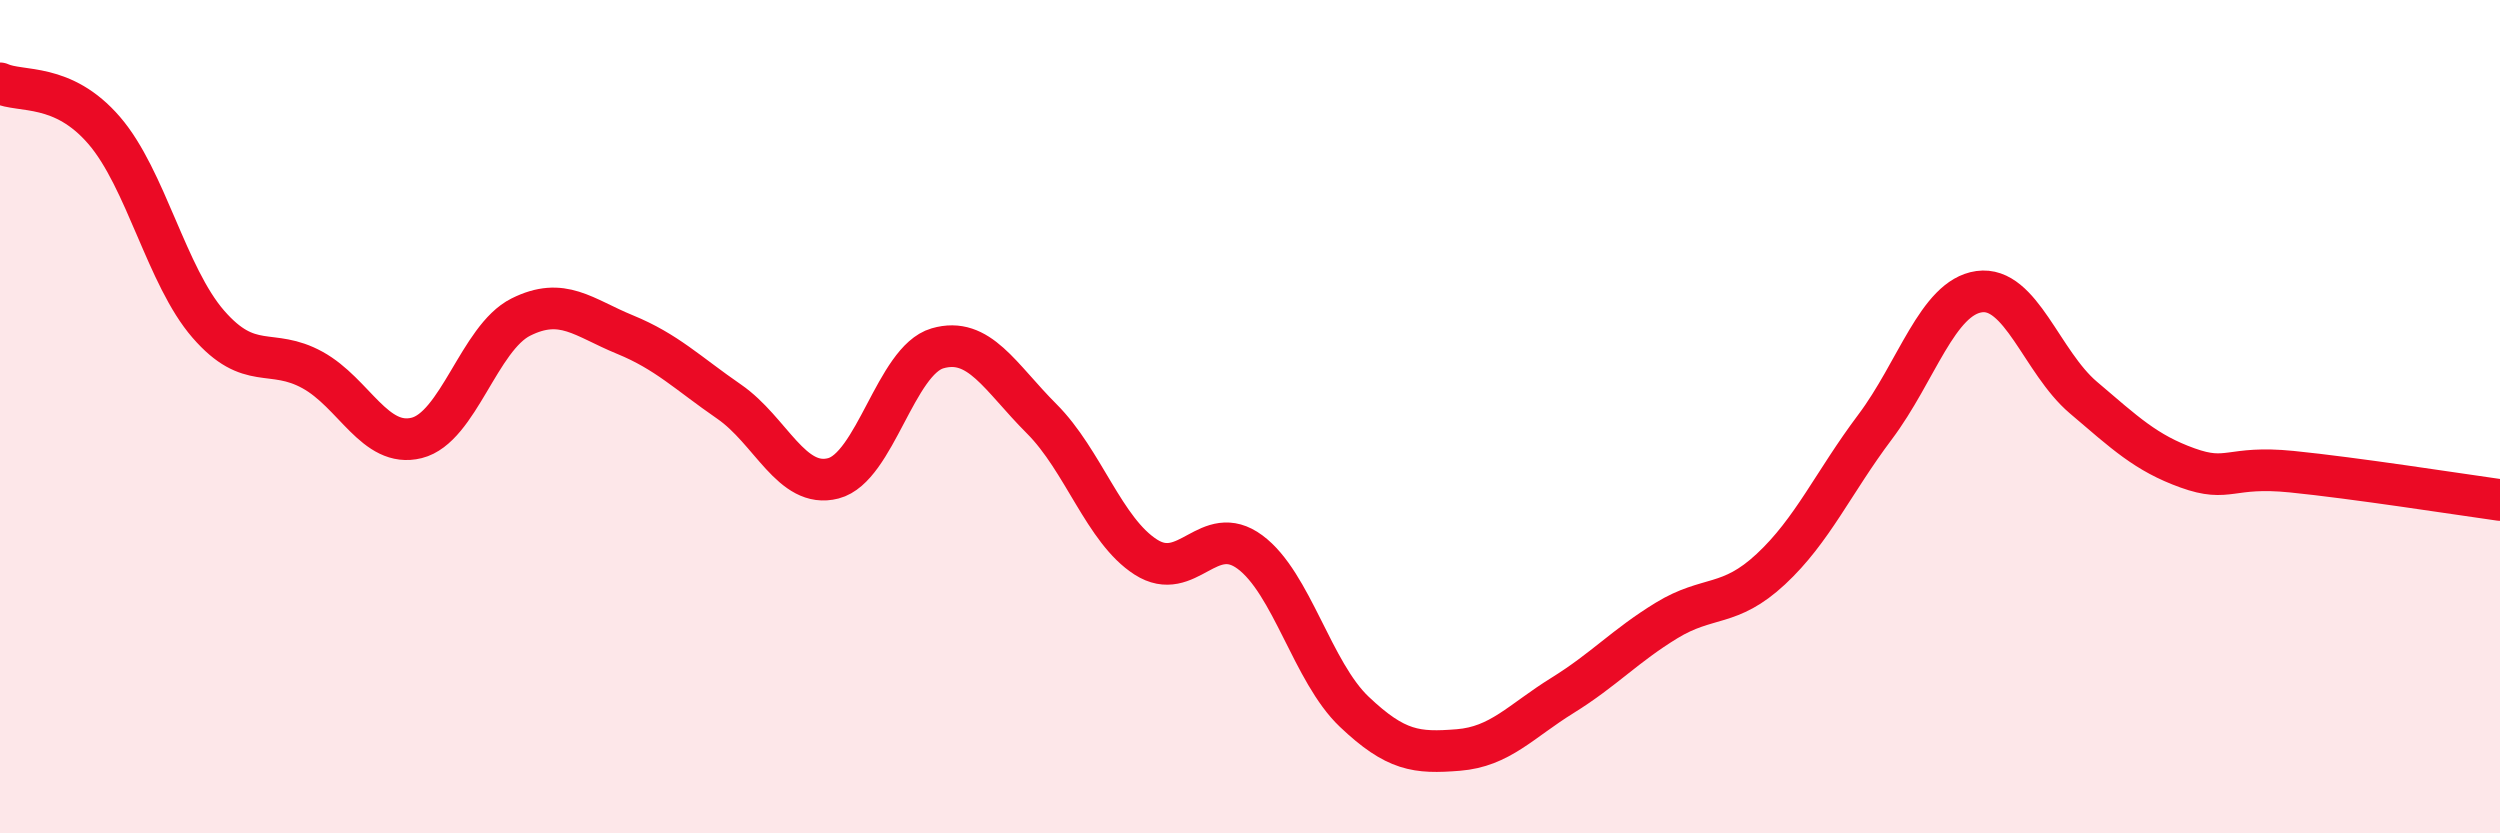
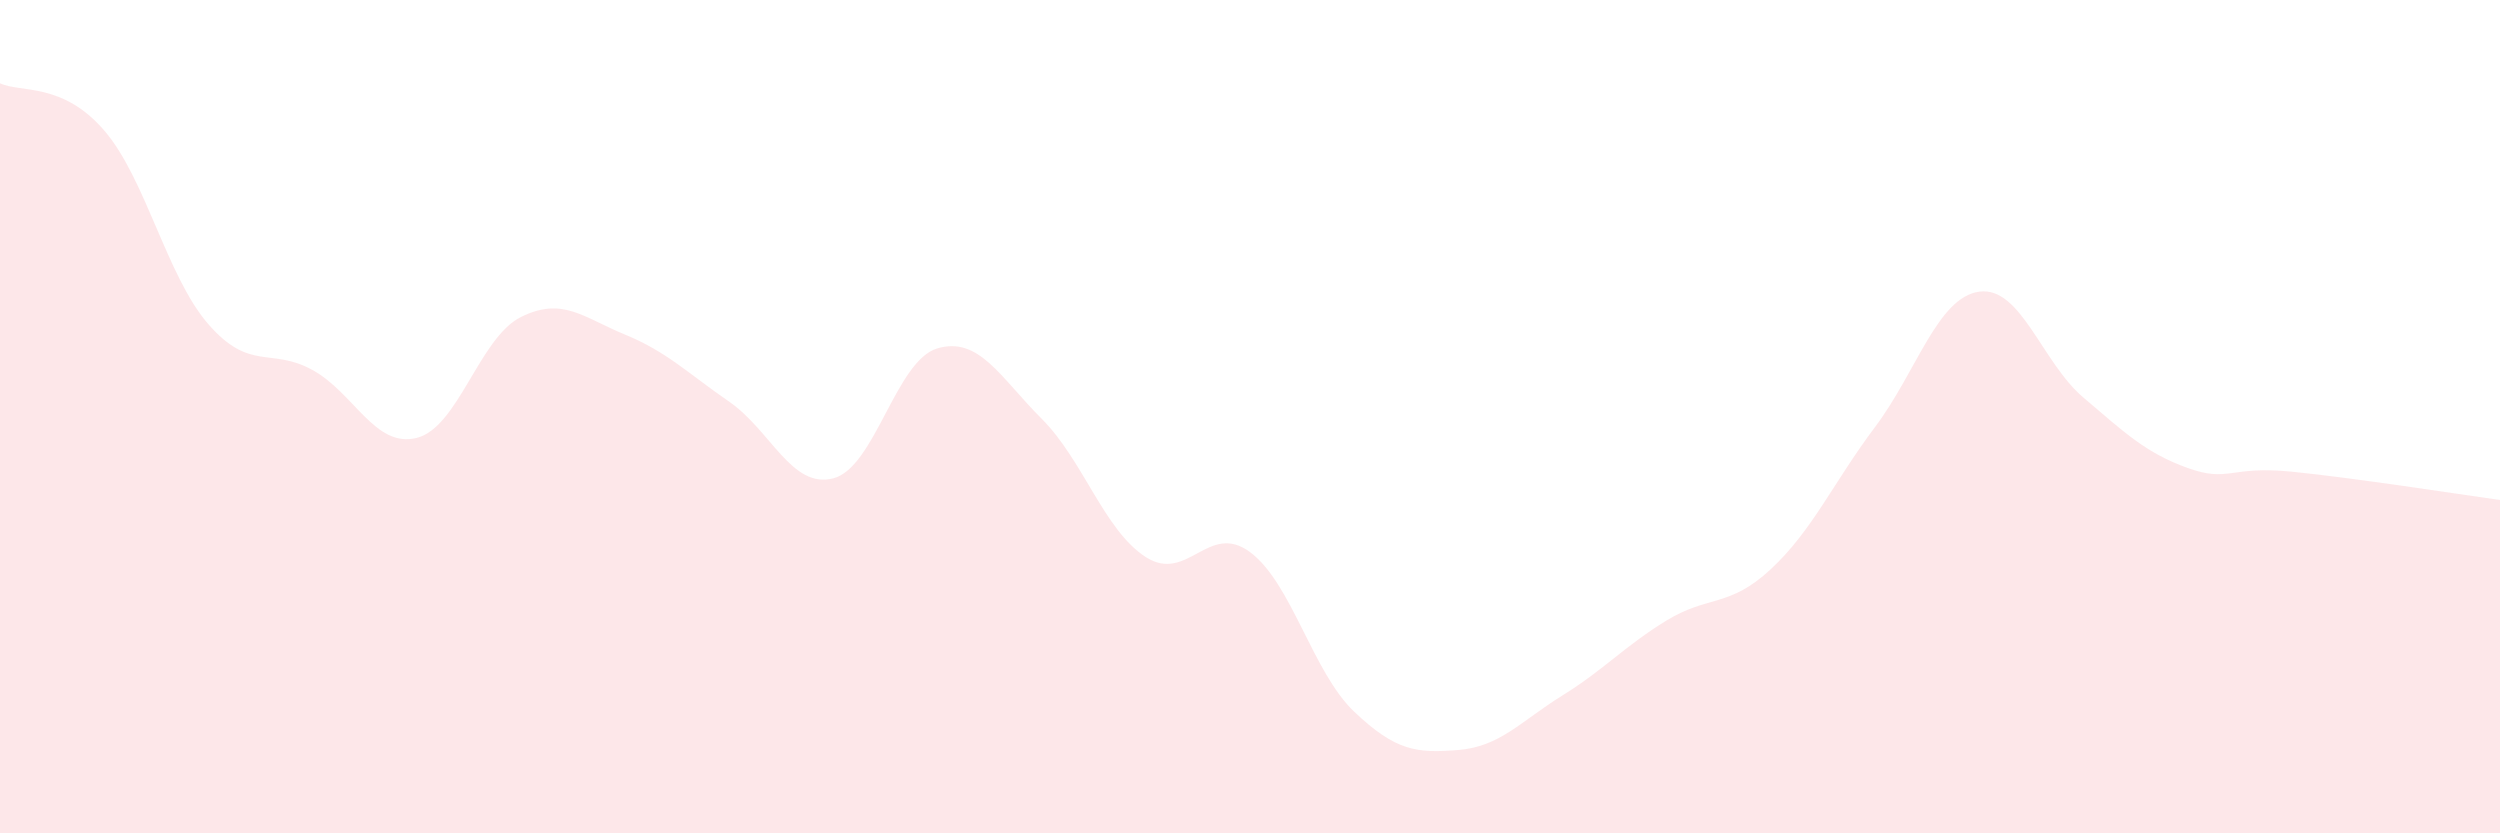
<svg xmlns="http://www.w3.org/2000/svg" width="60" height="20" viewBox="0 0 60 20">
  <path d="M 0,2 C 0.5,2.23 1.5,1.97 2.5,3.13 C 3.5,4.29 4,6.63 5,7.78 C 6,8.93 6.5,8.33 7.5,8.88 C 8.5,9.43 9,10.76 10,10.51 C 11,10.26 11.5,8.11 12.5,7.61 C 13.5,7.11 14,7.62 15,8.03 C 16,8.44 16.5,8.95 17.5,9.64 C 18.5,10.33 19,11.74 20,11.48 C 21,11.22 21.5,8.65 22.5,8.36 C 23.5,8.07 24,9.05 25,10.05 C 26,11.05 26.5,12.73 27.5,13.37 C 28.5,14.01 29,12.51 30,13.25 C 31,13.99 31.5,16.13 32.5,17.08 C 33.5,18.03 34,18.08 35,18 C 36,17.92 36.5,17.31 37.5,16.69 C 38.5,16.07 39,15.5 40,14.89 C 41,14.28 41.5,14.59 42.5,13.66 C 43.5,12.73 44,11.58 45,10.25 C 46,8.92 46.5,7.14 47.5,7 C 48.5,6.86 49,8.69 50,9.54 C 51,10.39 51.5,10.87 52.5,11.23 C 53.5,11.59 53.5,11.17 55,11.32 C 56.5,11.47 59,11.86 60,12L60 20L0 20Z" fill="#EB0A25" opacity="0.1" stroke-linecap="round" stroke-linejoin="round" />
-   <path d="M 0,2 C 0.5,2.23 1.5,1.97 2.5,3.13 C 3.5,4.29 4,6.63 5,7.78 C 6,8.93 6.5,8.33 7.5,8.88 C 8.5,9.43 9,10.76 10,10.51 C 11,10.26 11.5,8.11 12.5,7.61 C 13.5,7.11 14,7.62 15,8.03 C 16,8.44 16.5,8.95 17.5,9.64 C 18.5,10.33 19,11.74 20,11.48 C 21,11.22 21.5,8.65 22.5,8.36 C 23.5,8.07 24,9.05 25,10.05 C 26,11.05 26.5,12.73 27.5,13.37 C 28.5,14.01 29,12.51 30,13.25 C 31,13.99 31.5,16.13 32.5,17.08 C 33.5,18.03 34,18.08 35,18 C 36,17.92 36.5,17.31 37.5,16.69 C 38.5,16.07 39,15.5 40,14.89 C 41,14.28 41.5,14.59 42.5,13.66 C 43.5,12.73 44,11.58 45,10.25 C 46,8.92 46.5,7.14 47.5,7 C 48.5,6.86 49,8.69 50,9.54 C 51,10.39 51.5,10.87 52.5,11.23 C 53.5,11.59 53.5,11.17 55,11.32 C 56.5,11.47 59,11.86 60,12" stroke="#EB0A25" stroke-width="1" fill="none" stroke-linecap="round" stroke-linejoin="round" />
</svg>